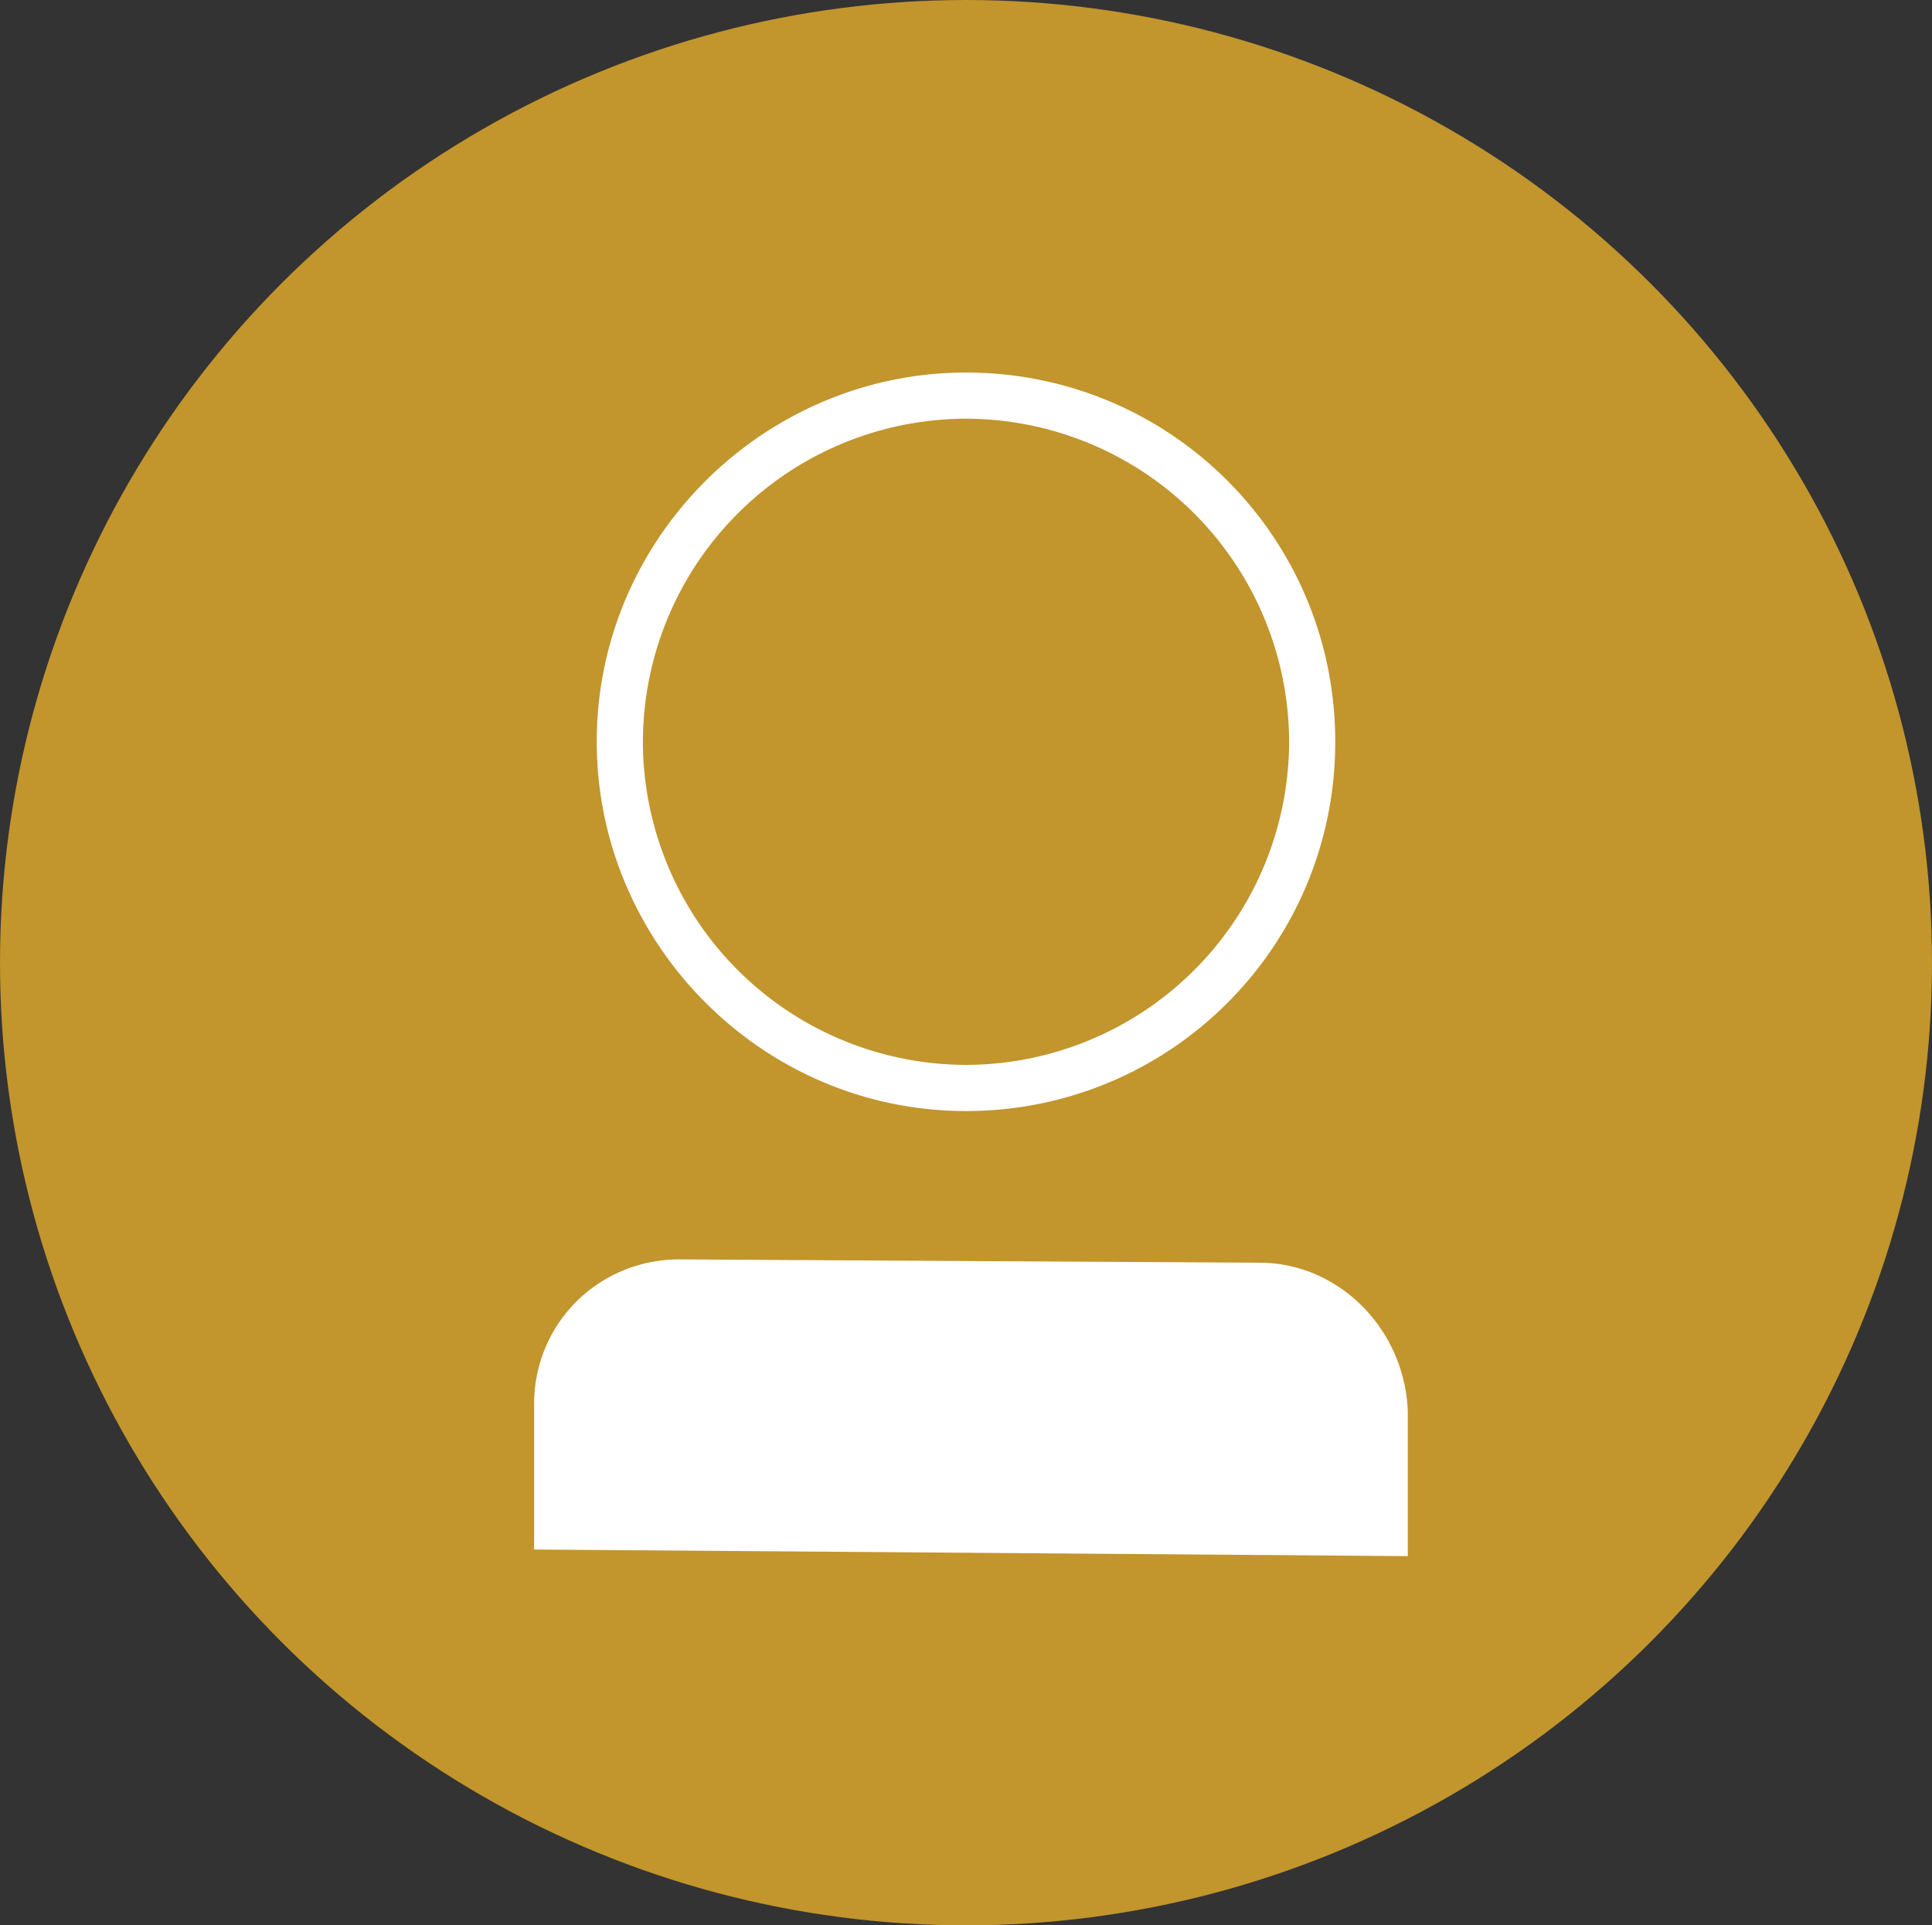
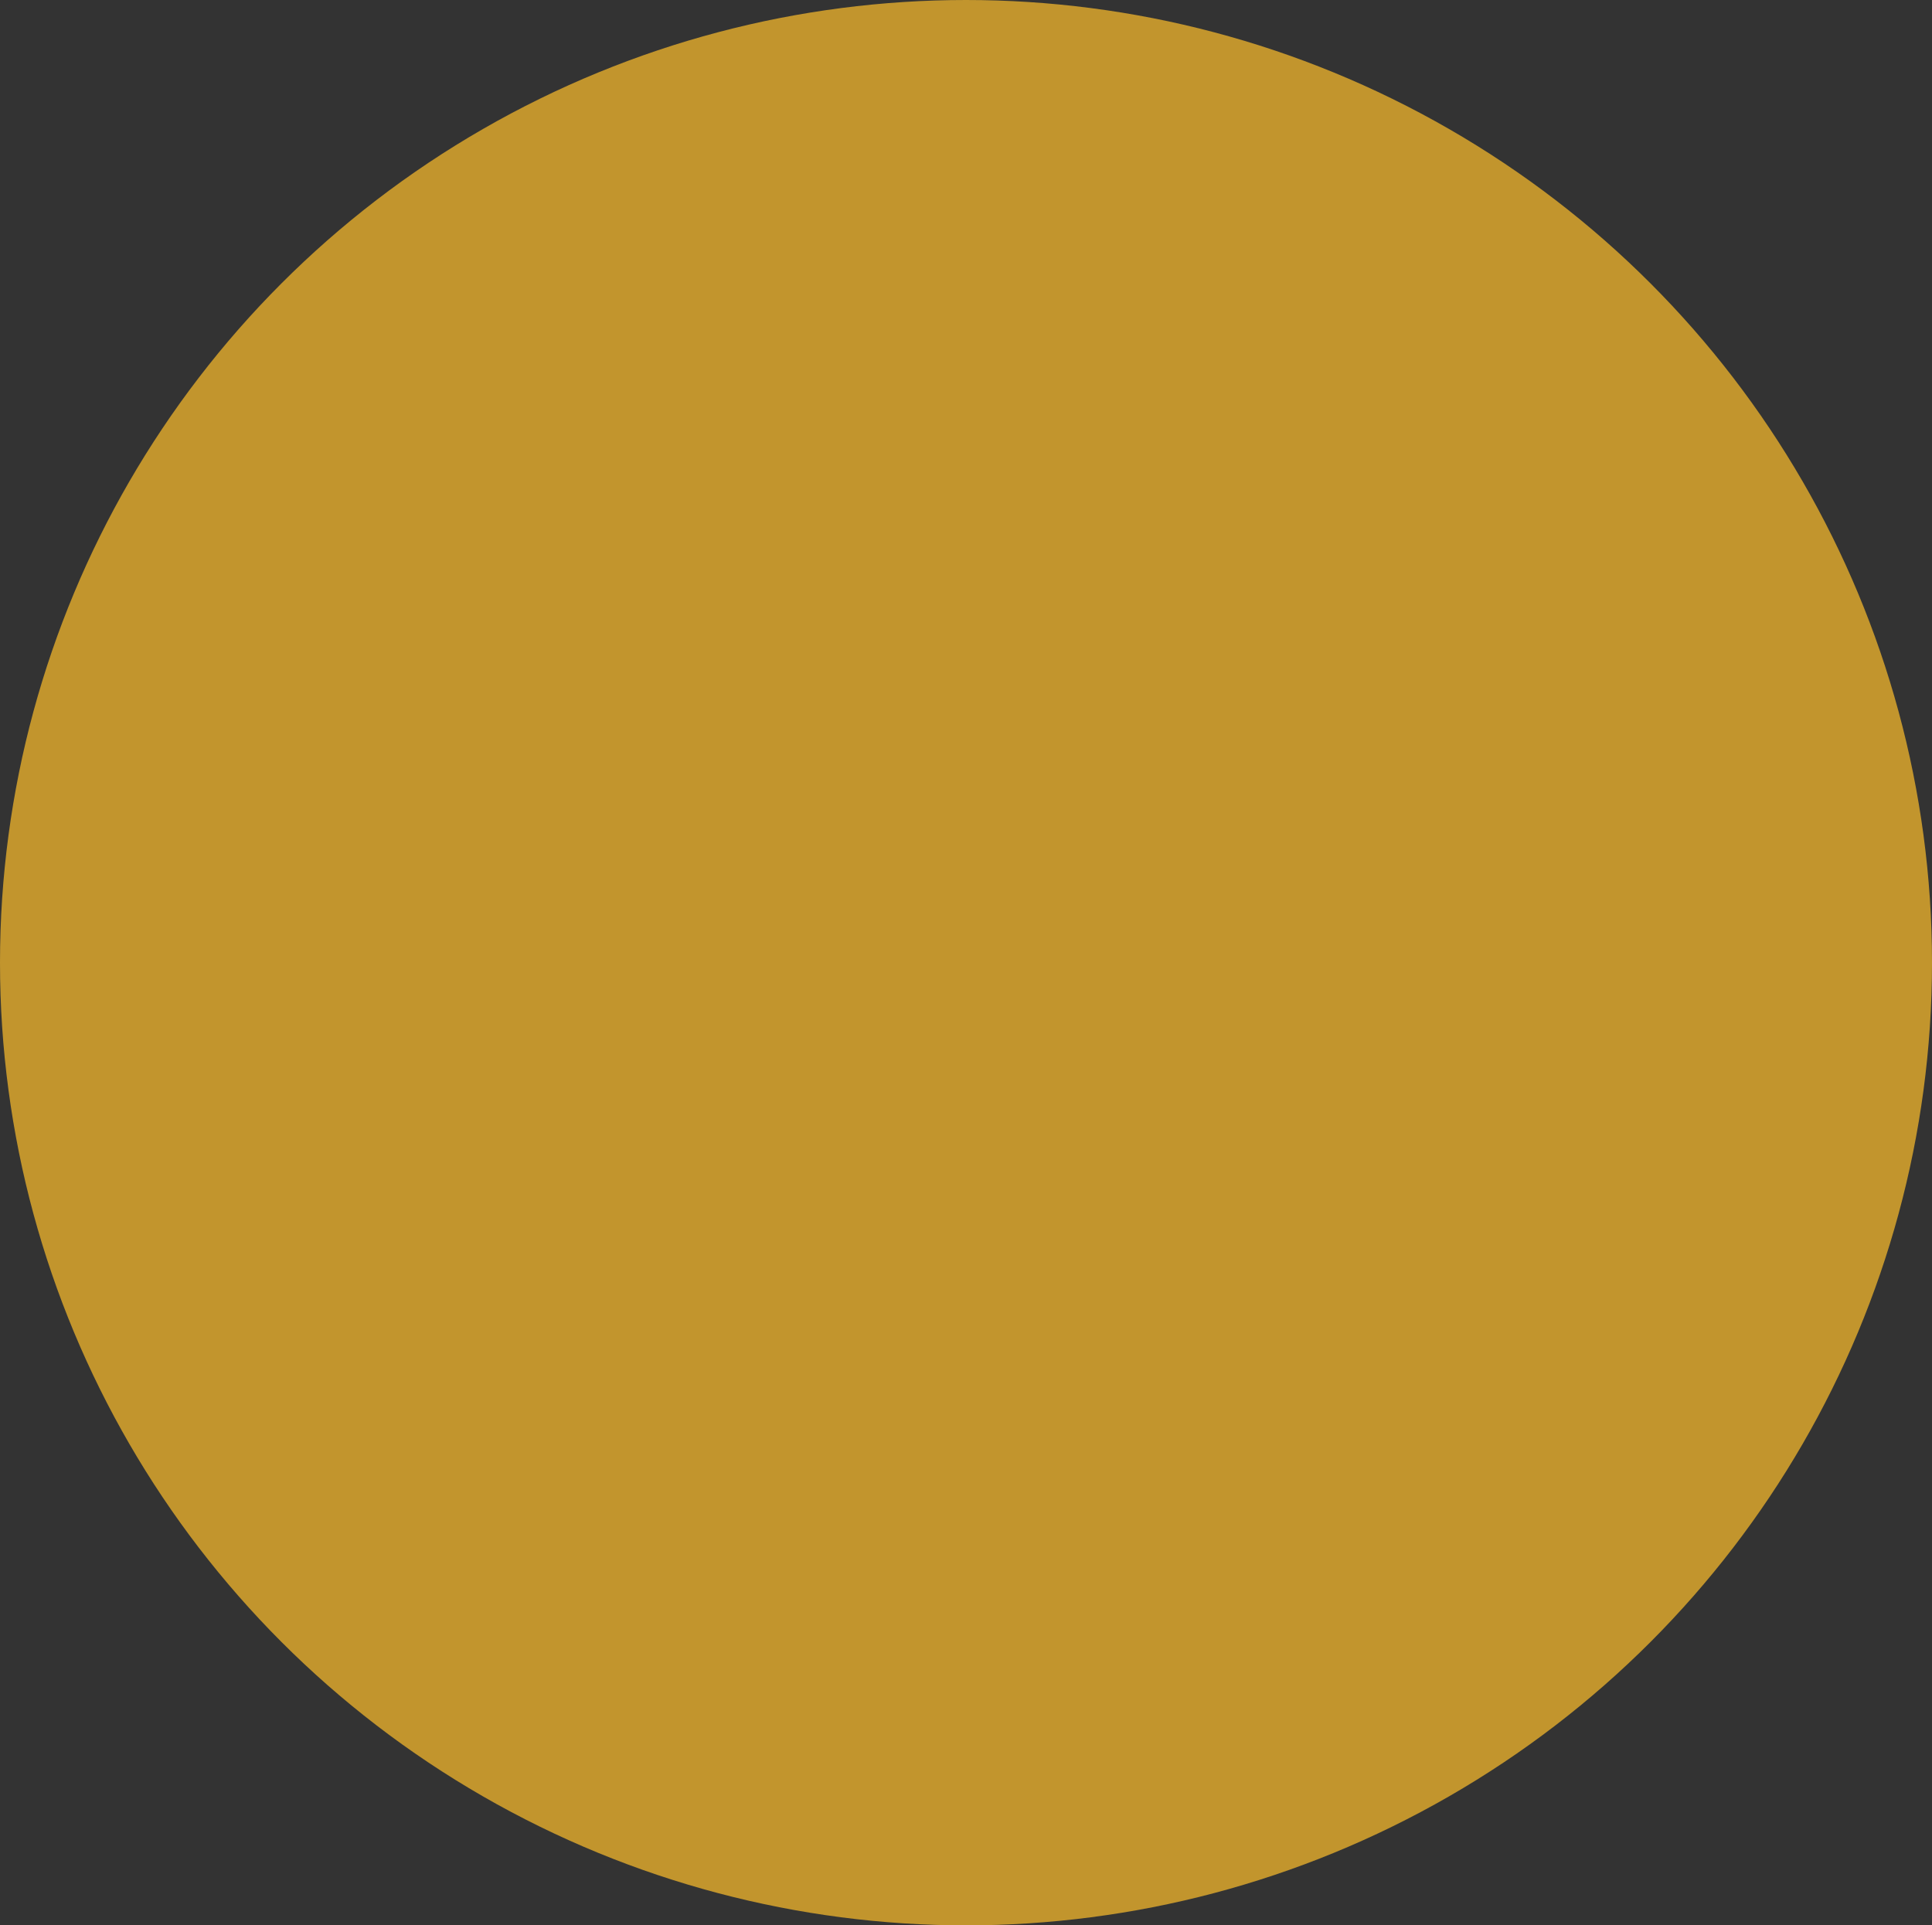
<svg xmlns="http://www.w3.org/2000/svg" viewBox="0 0 58.6 58.4">
  <rect x="0" y="0" width="58.6" height="58.4" fill="#333333" stroke="none" />
  <ellipse cx="29.3" cy="29.2" rx="29.3" ry="29.2" fill="#c2952d" />
-   <path d="M38.2 38.3l-17.6-.1c-2.4 0-4.4 1.9-4.4 4.4V47l26.5.2v-4.4c-.1-2.5-2.1-4.5-4.5-4.5zm-8.9-4.6c-6.2 0-11.2-5.1-11.2-11.2 0-6.2 5.1-11.2 11.2-11.2 6.2 0 11.2 5 11.2 11.2s-5 11.2-11.2 11.2zm0-21a9.82 9.82 0 0 0-9.8 9.8 9.82 9.82 0 0 0 9.8 9.8 9.82 9.82 0 0 0 9.8-9.8 9.82 9.82 0 0 0-9.8-9.8z" fill="#fff" />
</svg>